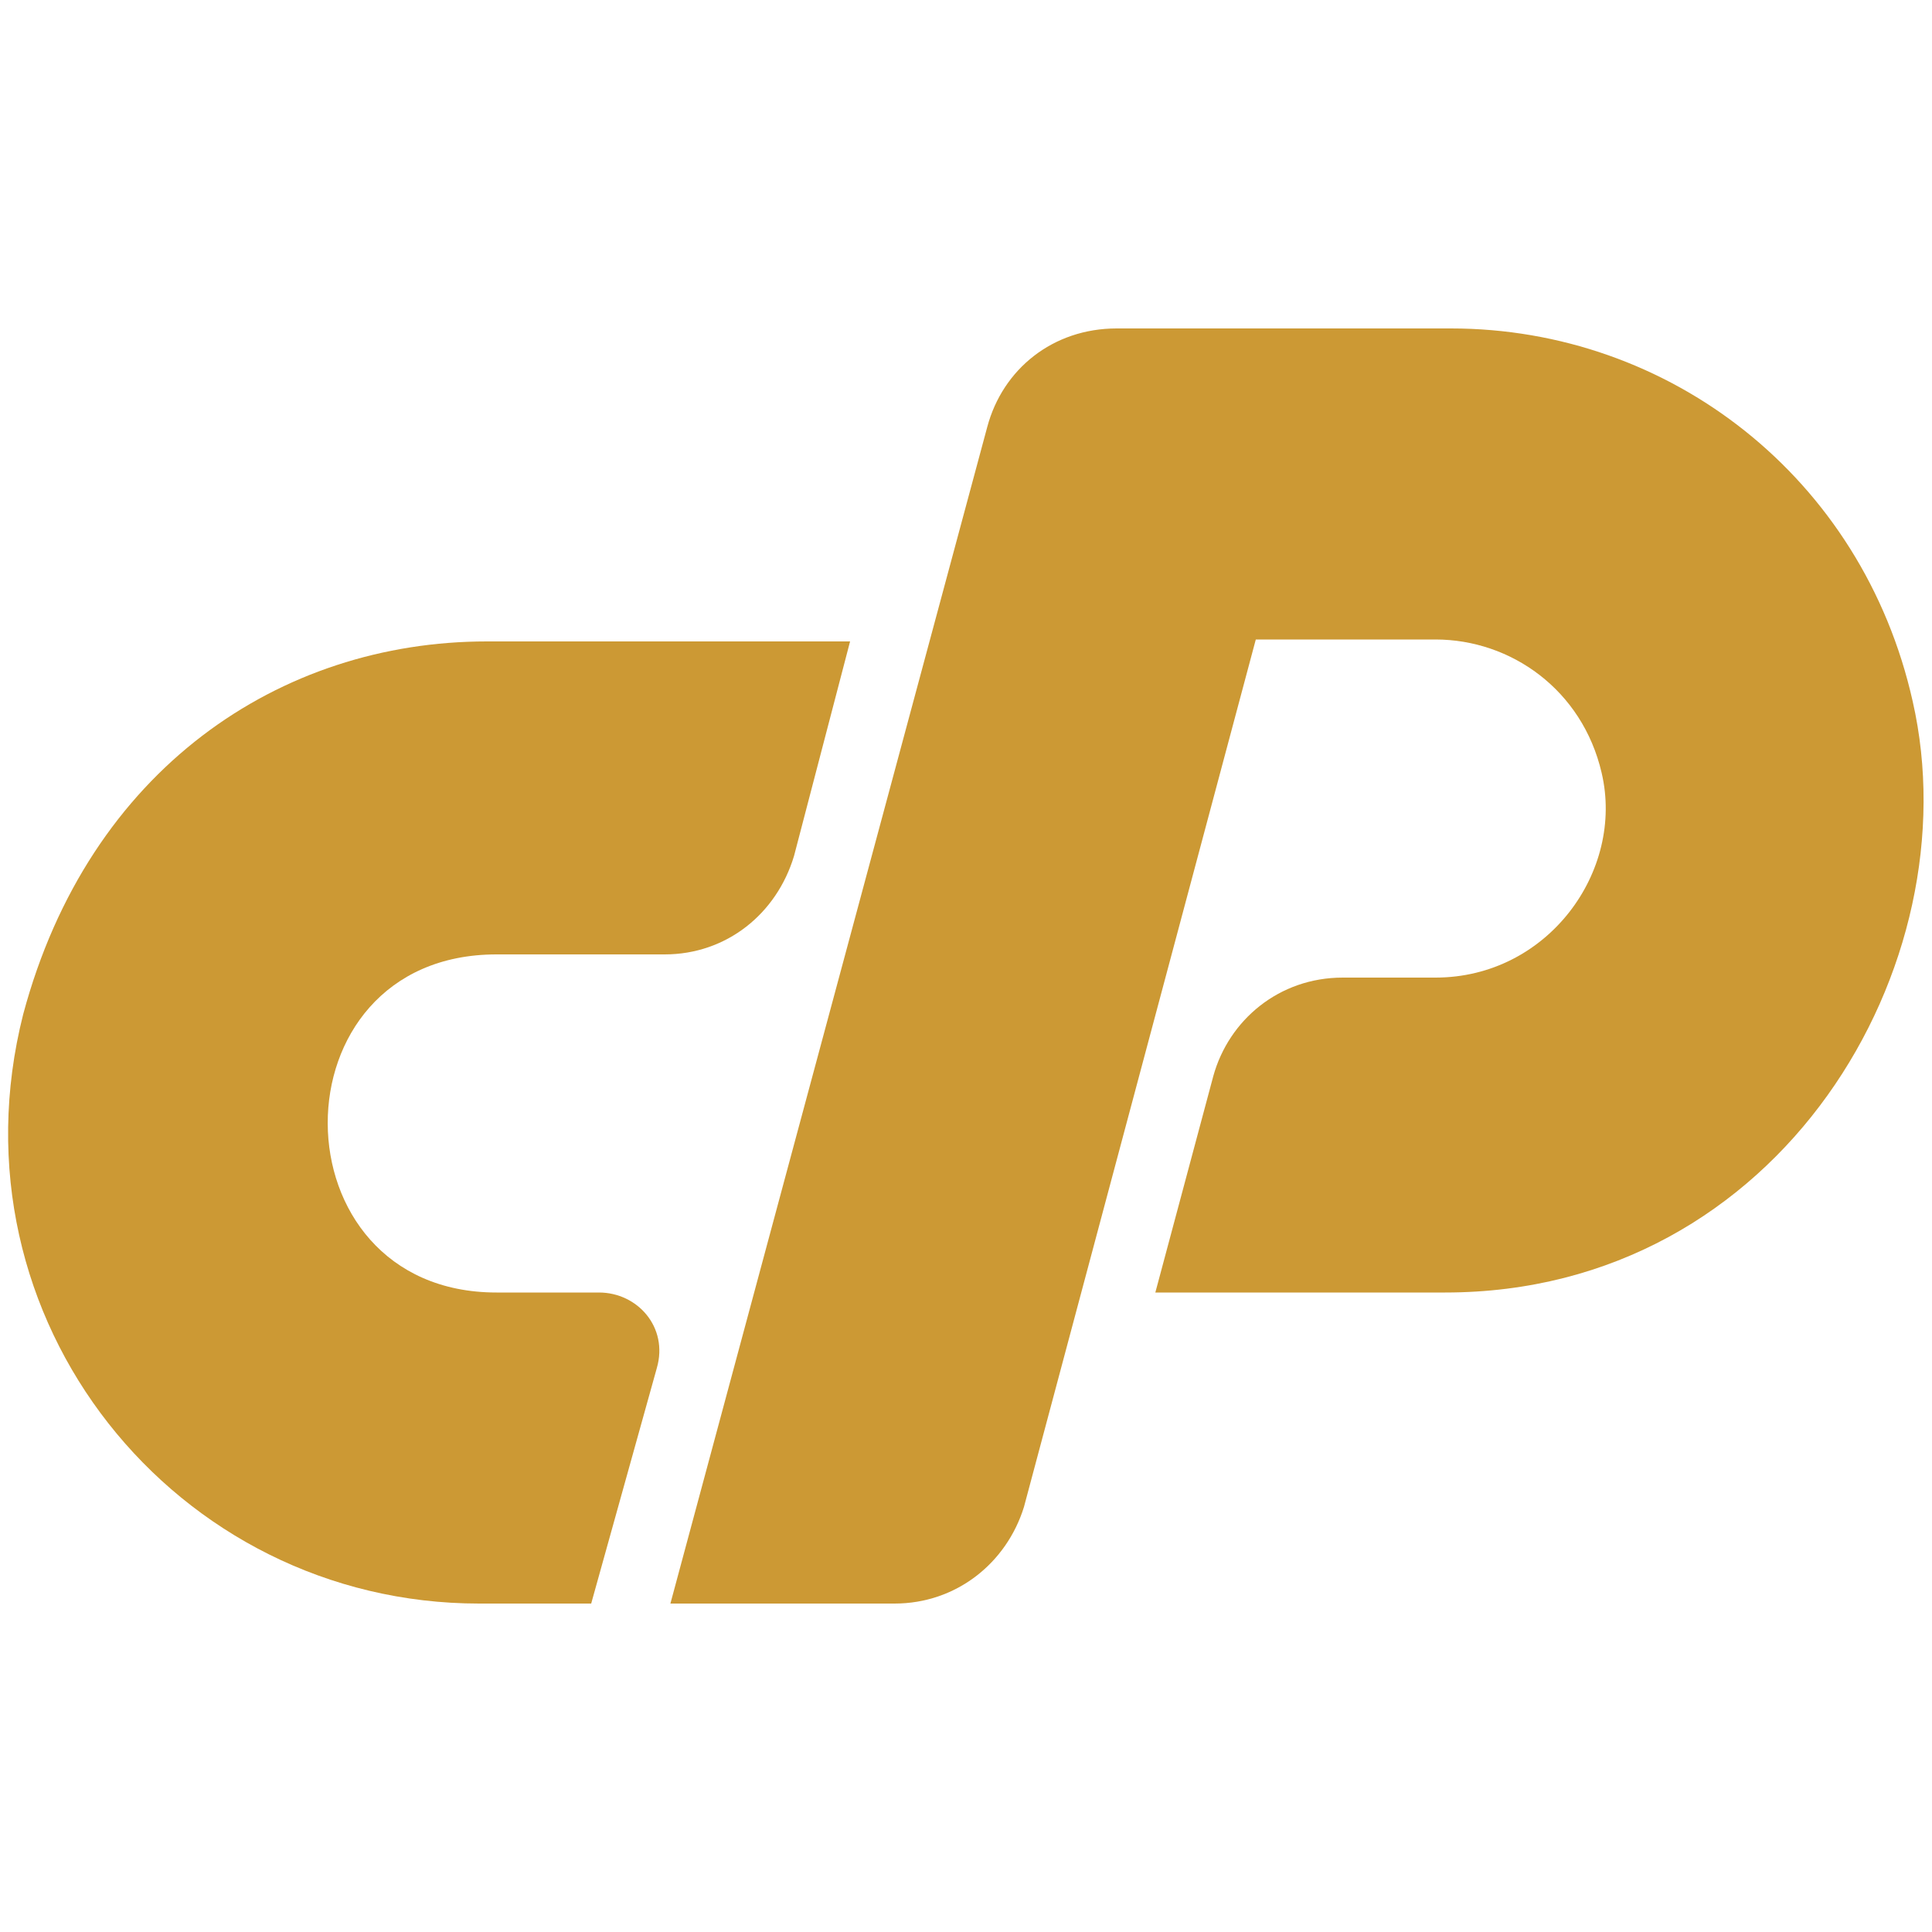
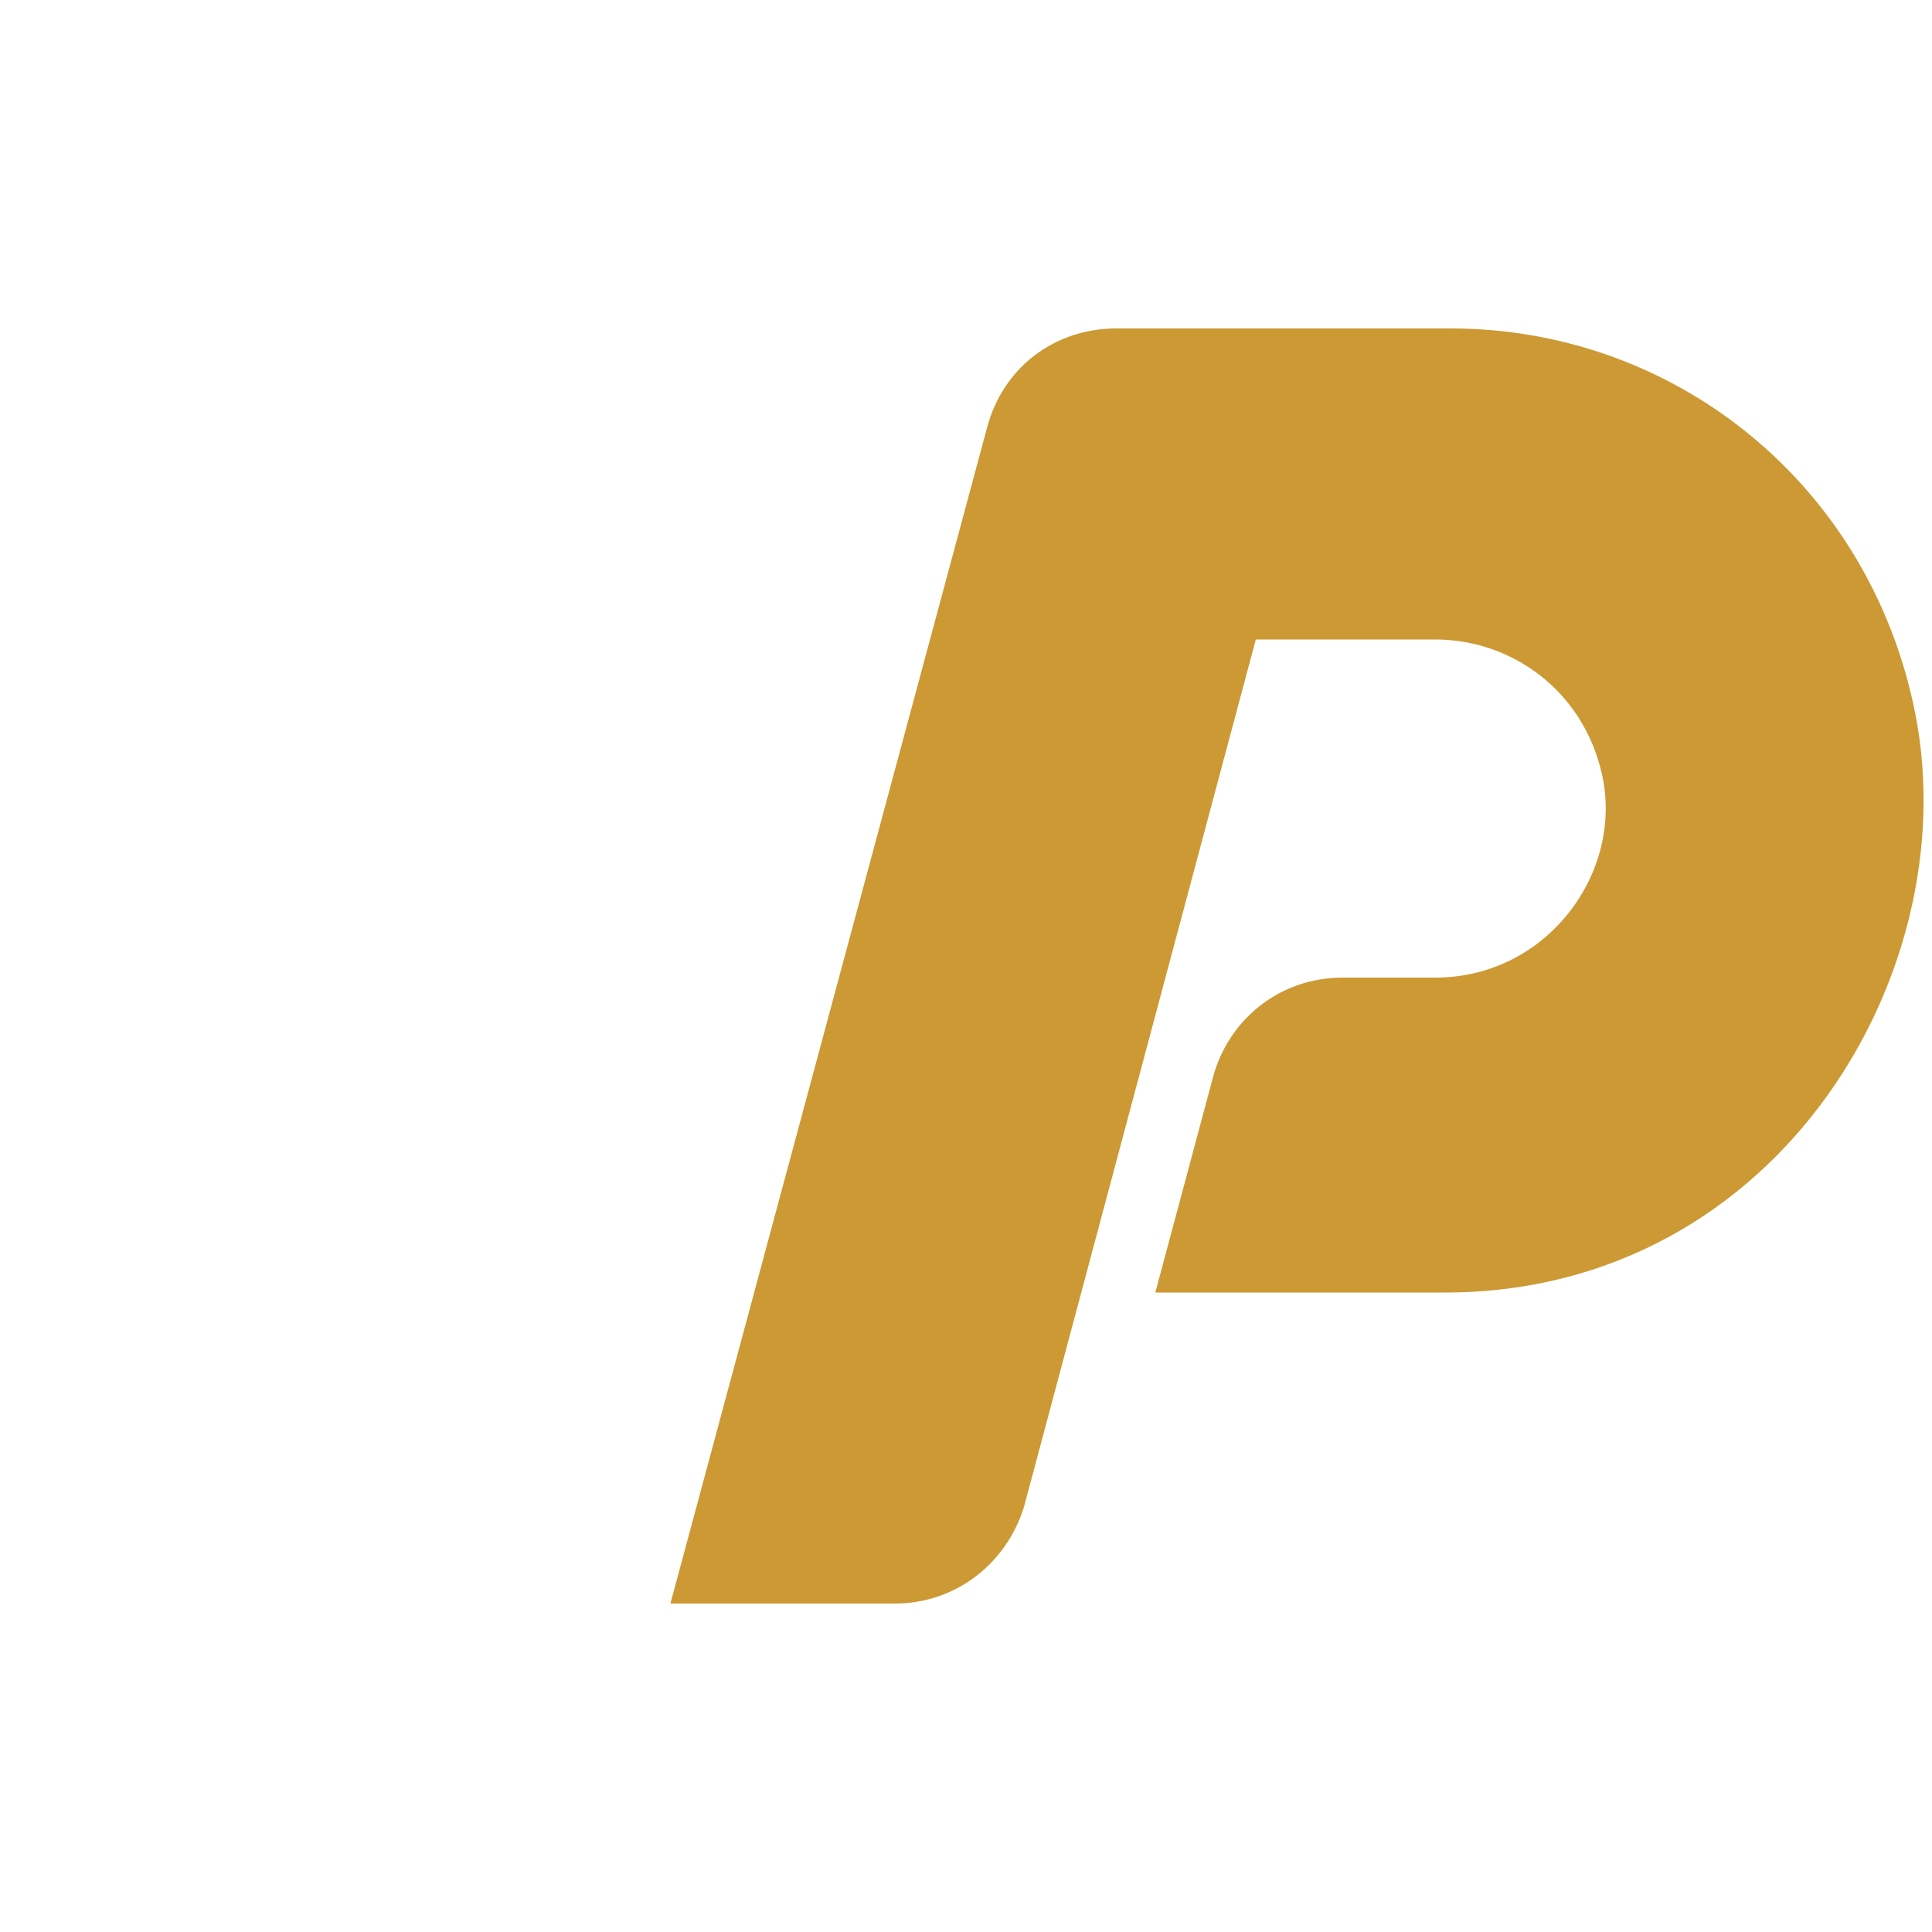
<svg xmlns="http://www.w3.org/2000/svg" version="1.1" id="Layer_1" x="0px" y="0px" viewBox="0 0 100 100" style="enable-background:new 0 0 100 100;" xml:space="preserve">
  <style type="text/css">
	.cpanel0{fill:#cc9934;}
</style>
  <g>
    <path id="svg-ico" class="cpanel0" d="M99,36.3C96.4,24.7,86.4,17,75.1,17H57.8c-3.3,0-5.9,2.1-6.7,5.1L34.7,83h11.6c3.2,0,5.8-2.1,6.7-5l12-44.9   h9.3c3.9,0,7.6,2.6,8.6,6.9c1.2,5.1-2.8,10.6-8.6,10.6h-4.8c-3.3,0-5.9,2.2-6.7,5.1l-3,11.2h15C92.2,66.9,102.1,49.9,99,36.3   L99,36.3z" />
-     <path id="svg-ico" class="cpanel0" d="M25.7,49.4h8.7c3.2,0,5.8-2.1,6.7-5.1L44,33.2H25.2c-10.7,0-20.6,6.6-24,19.3C-2.8,68.3,9.1,83,24.8,83h5.8   L34,70.8c0.6-2.1-1-3.9-3-3.9h-5.3C14.1,66.9,14,49.4,25.7,49.4L25.7,49.4z" />
  </g>
</svg>